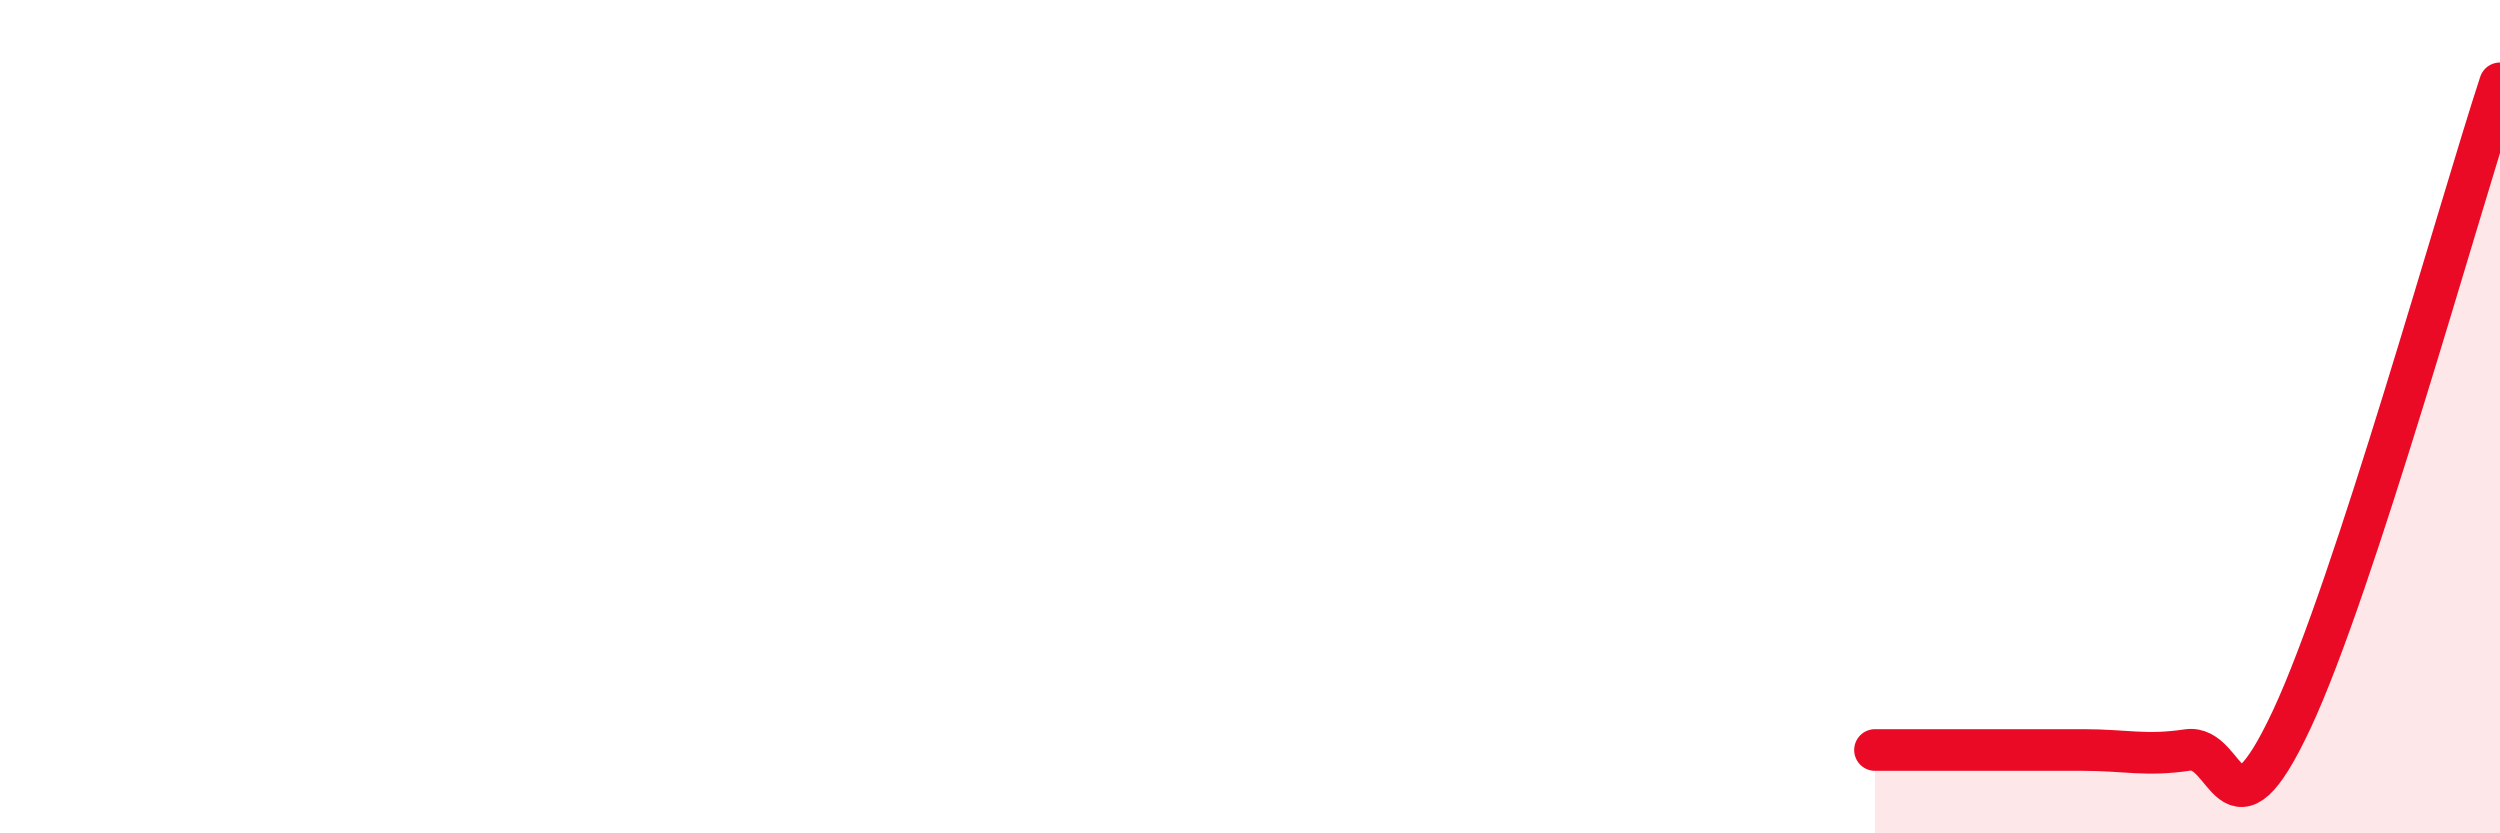
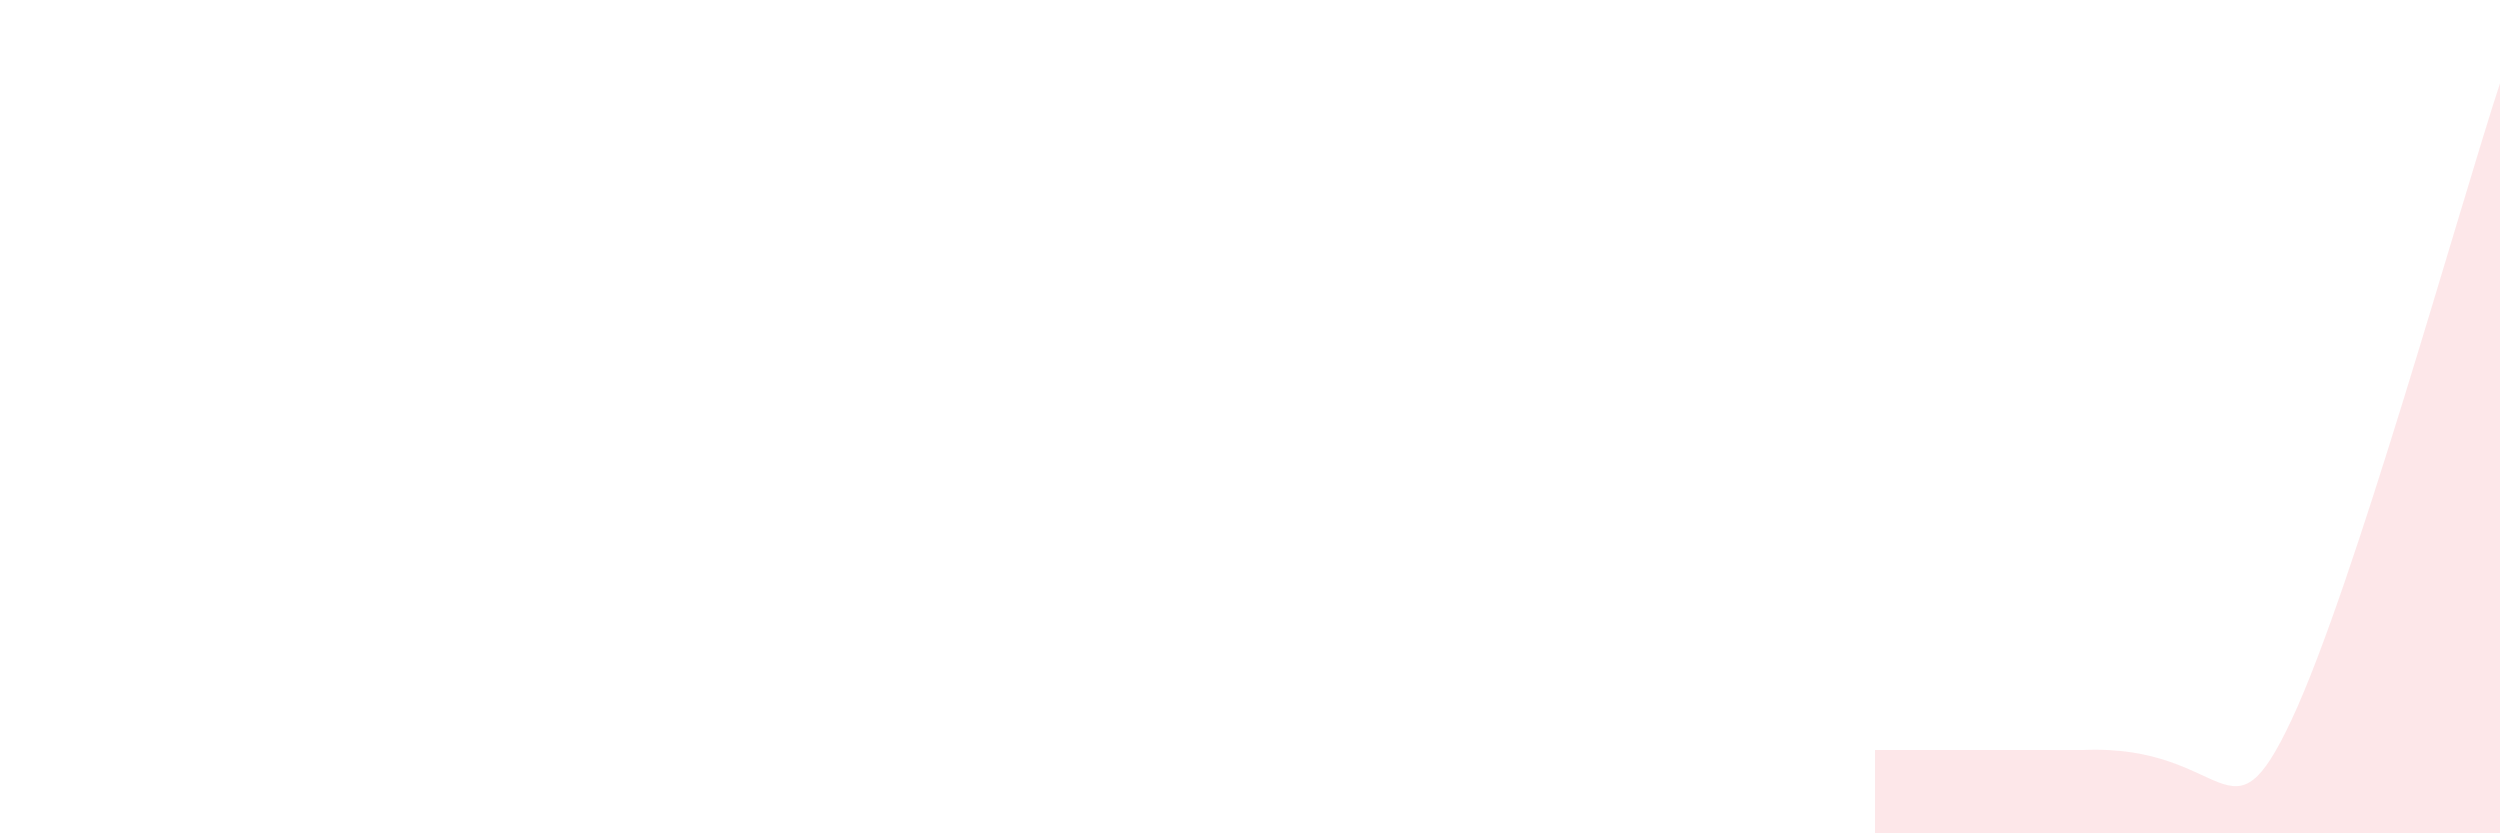
<svg xmlns="http://www.w3.org/2000/svg" width="60" height="20" viewBox="0 0 60 20">
-   <path d="M 45,18 C 45.5,18 46.5,18 47.5,18 C 48.5,18 49,18 50,18 C 51,18 51.5,18.15 52.5,18 C 53.5,17.85 53.5,20.47 55,17.27 C 56.5,14.07 59,5.05 60,2L60 20L45 20Z" fill="#EB0A25" opacity="0.1" stroke-linecap="round" stroke-linejoin="round" />
-   <path d="M 45,18 C 45.5,18 46.5,18 47.5,18 C 48.5,18 49,18 50,18 C 51,18 51.5,18.15 52.5,18 C 53.5,17.85 53.5,20.47 55,17.27 C 56.5,14.07 59,5.05 60,2" stroke="#EB0A25" stroke-width="1" fill="none" stroke-linecap="round" stroke-linejoin="round" />
+   <path d="M 45,18 C 45.5,18 46.5,18 47.5,18 C 48.5,18 49,18 50,18 C 53.5,17.85 53.5,20.47 55,17.27 C 56.5,14.07 59,5.05 60,2L60 20L45 20Z" fill="#EB0A25" opacity="0.1" stroke-linecap="round" stroke-linejoin="round" />
</svg>